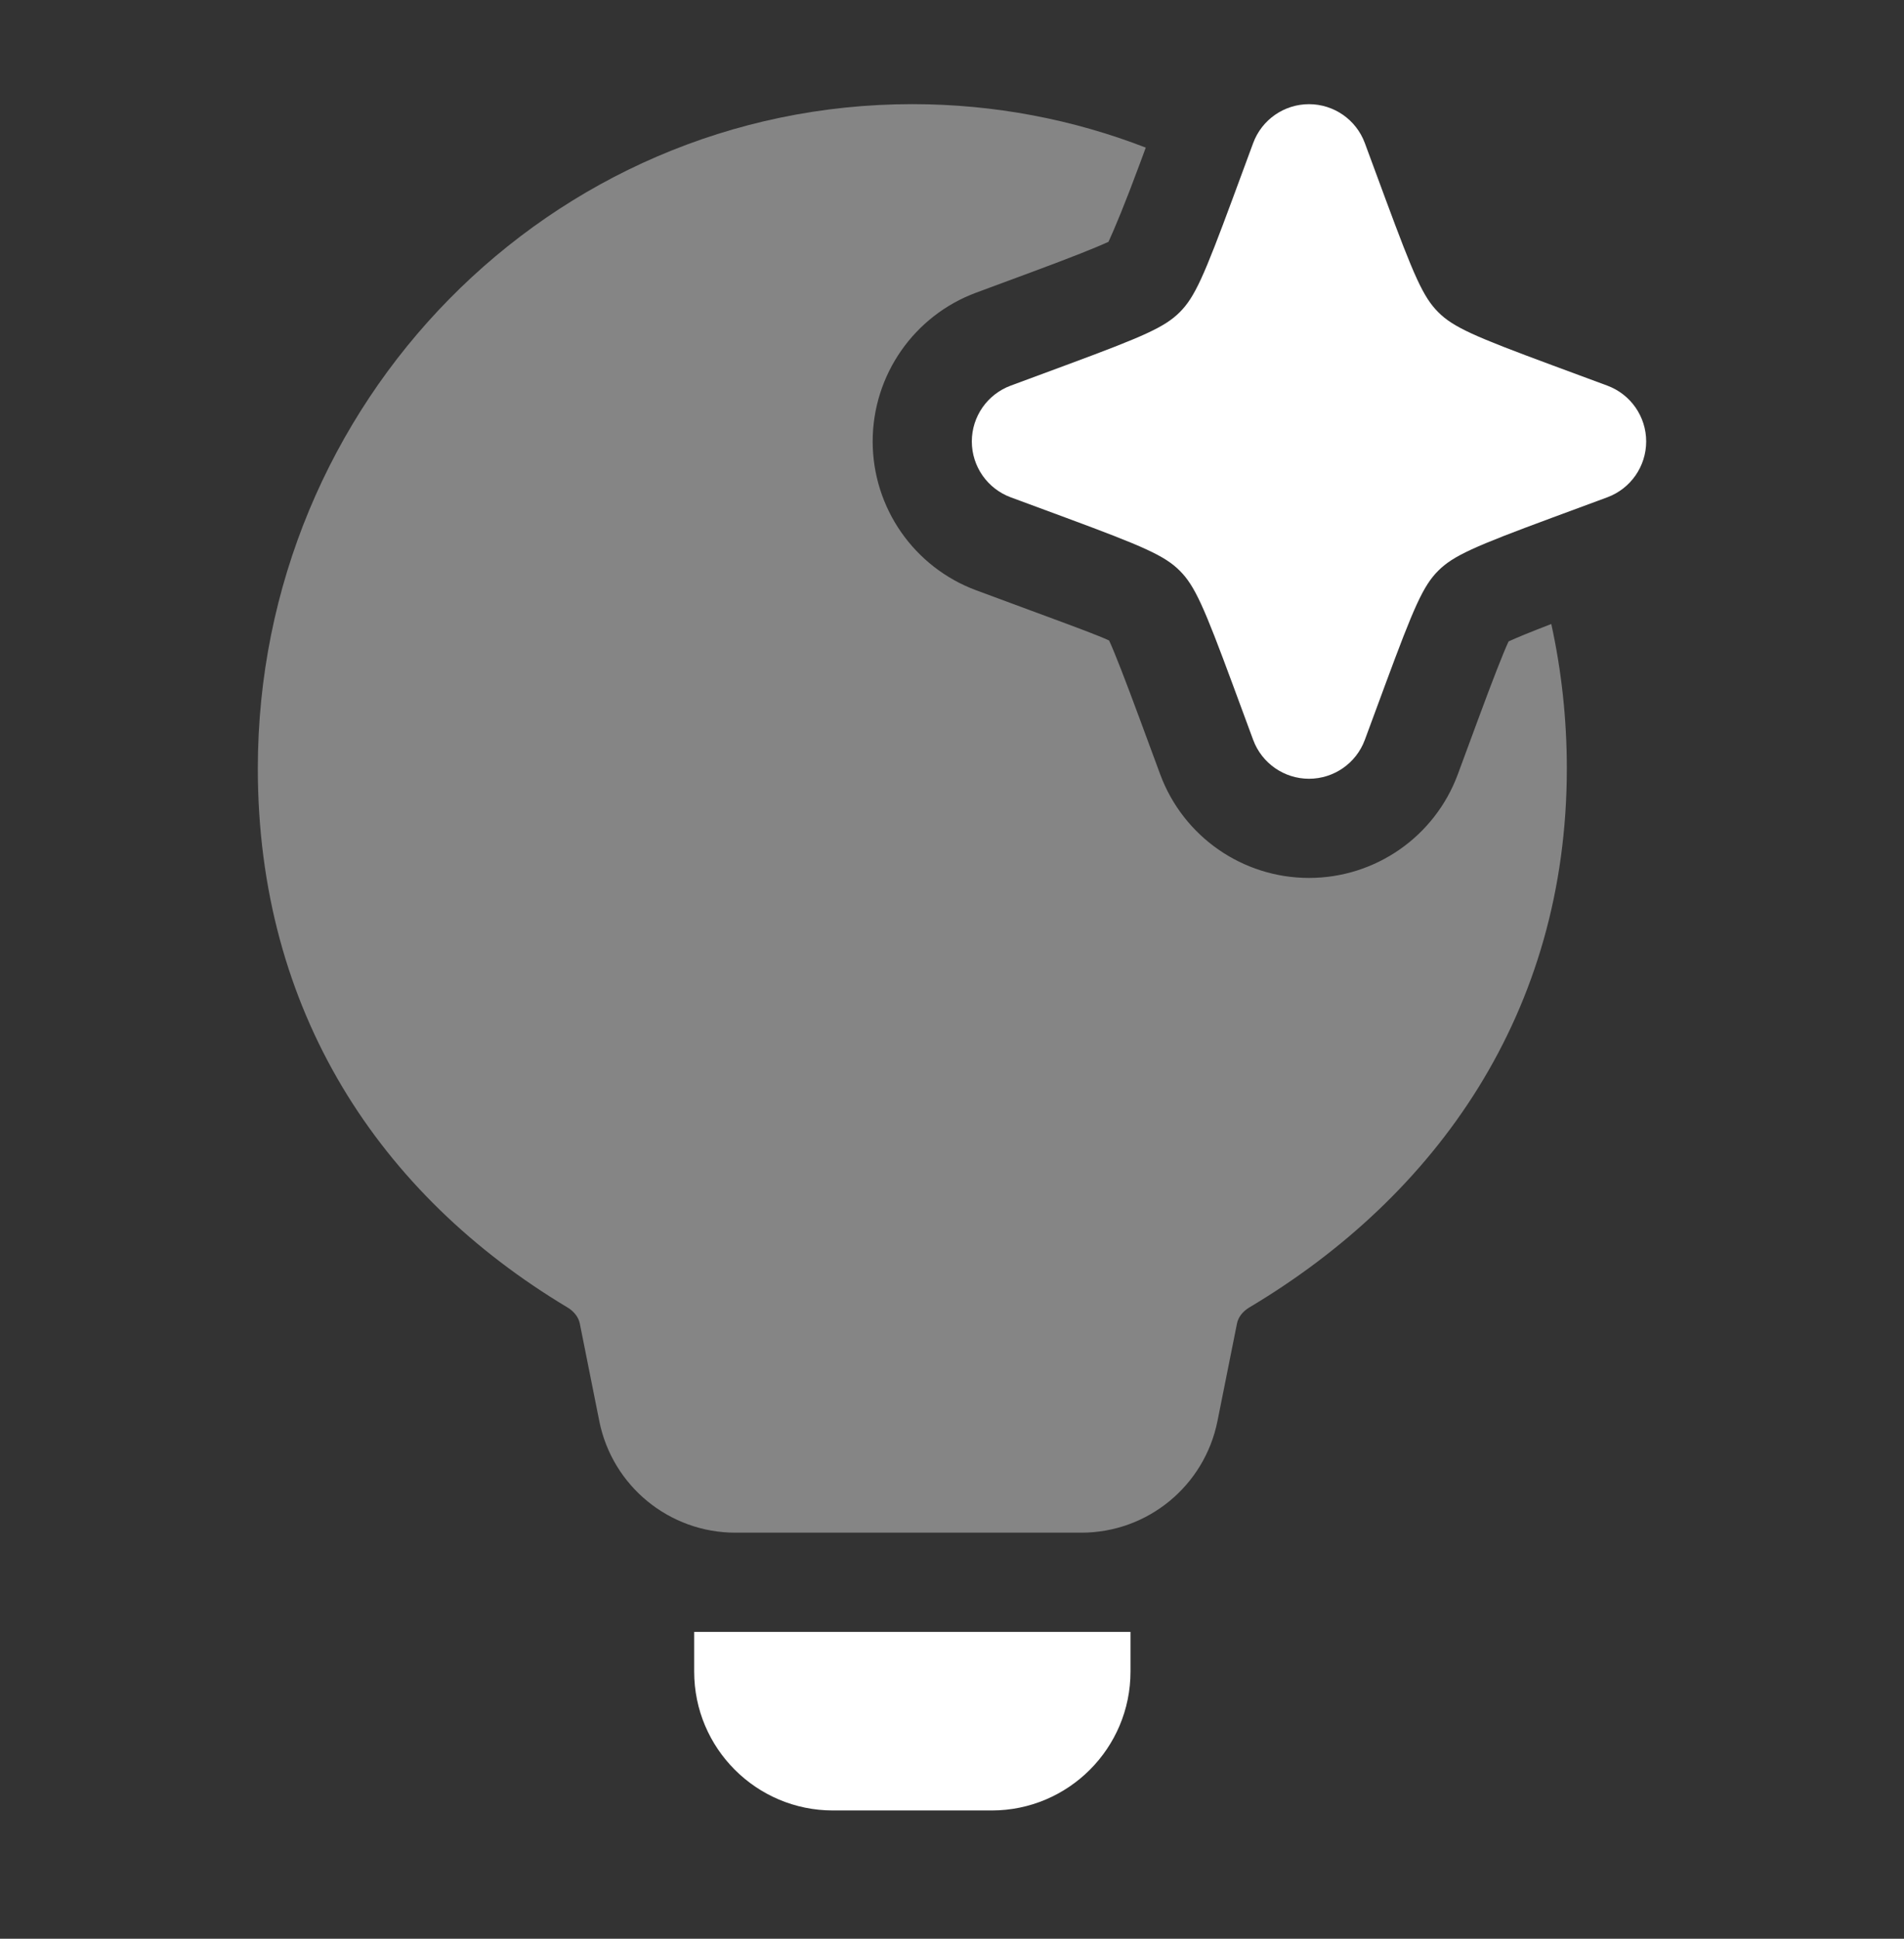
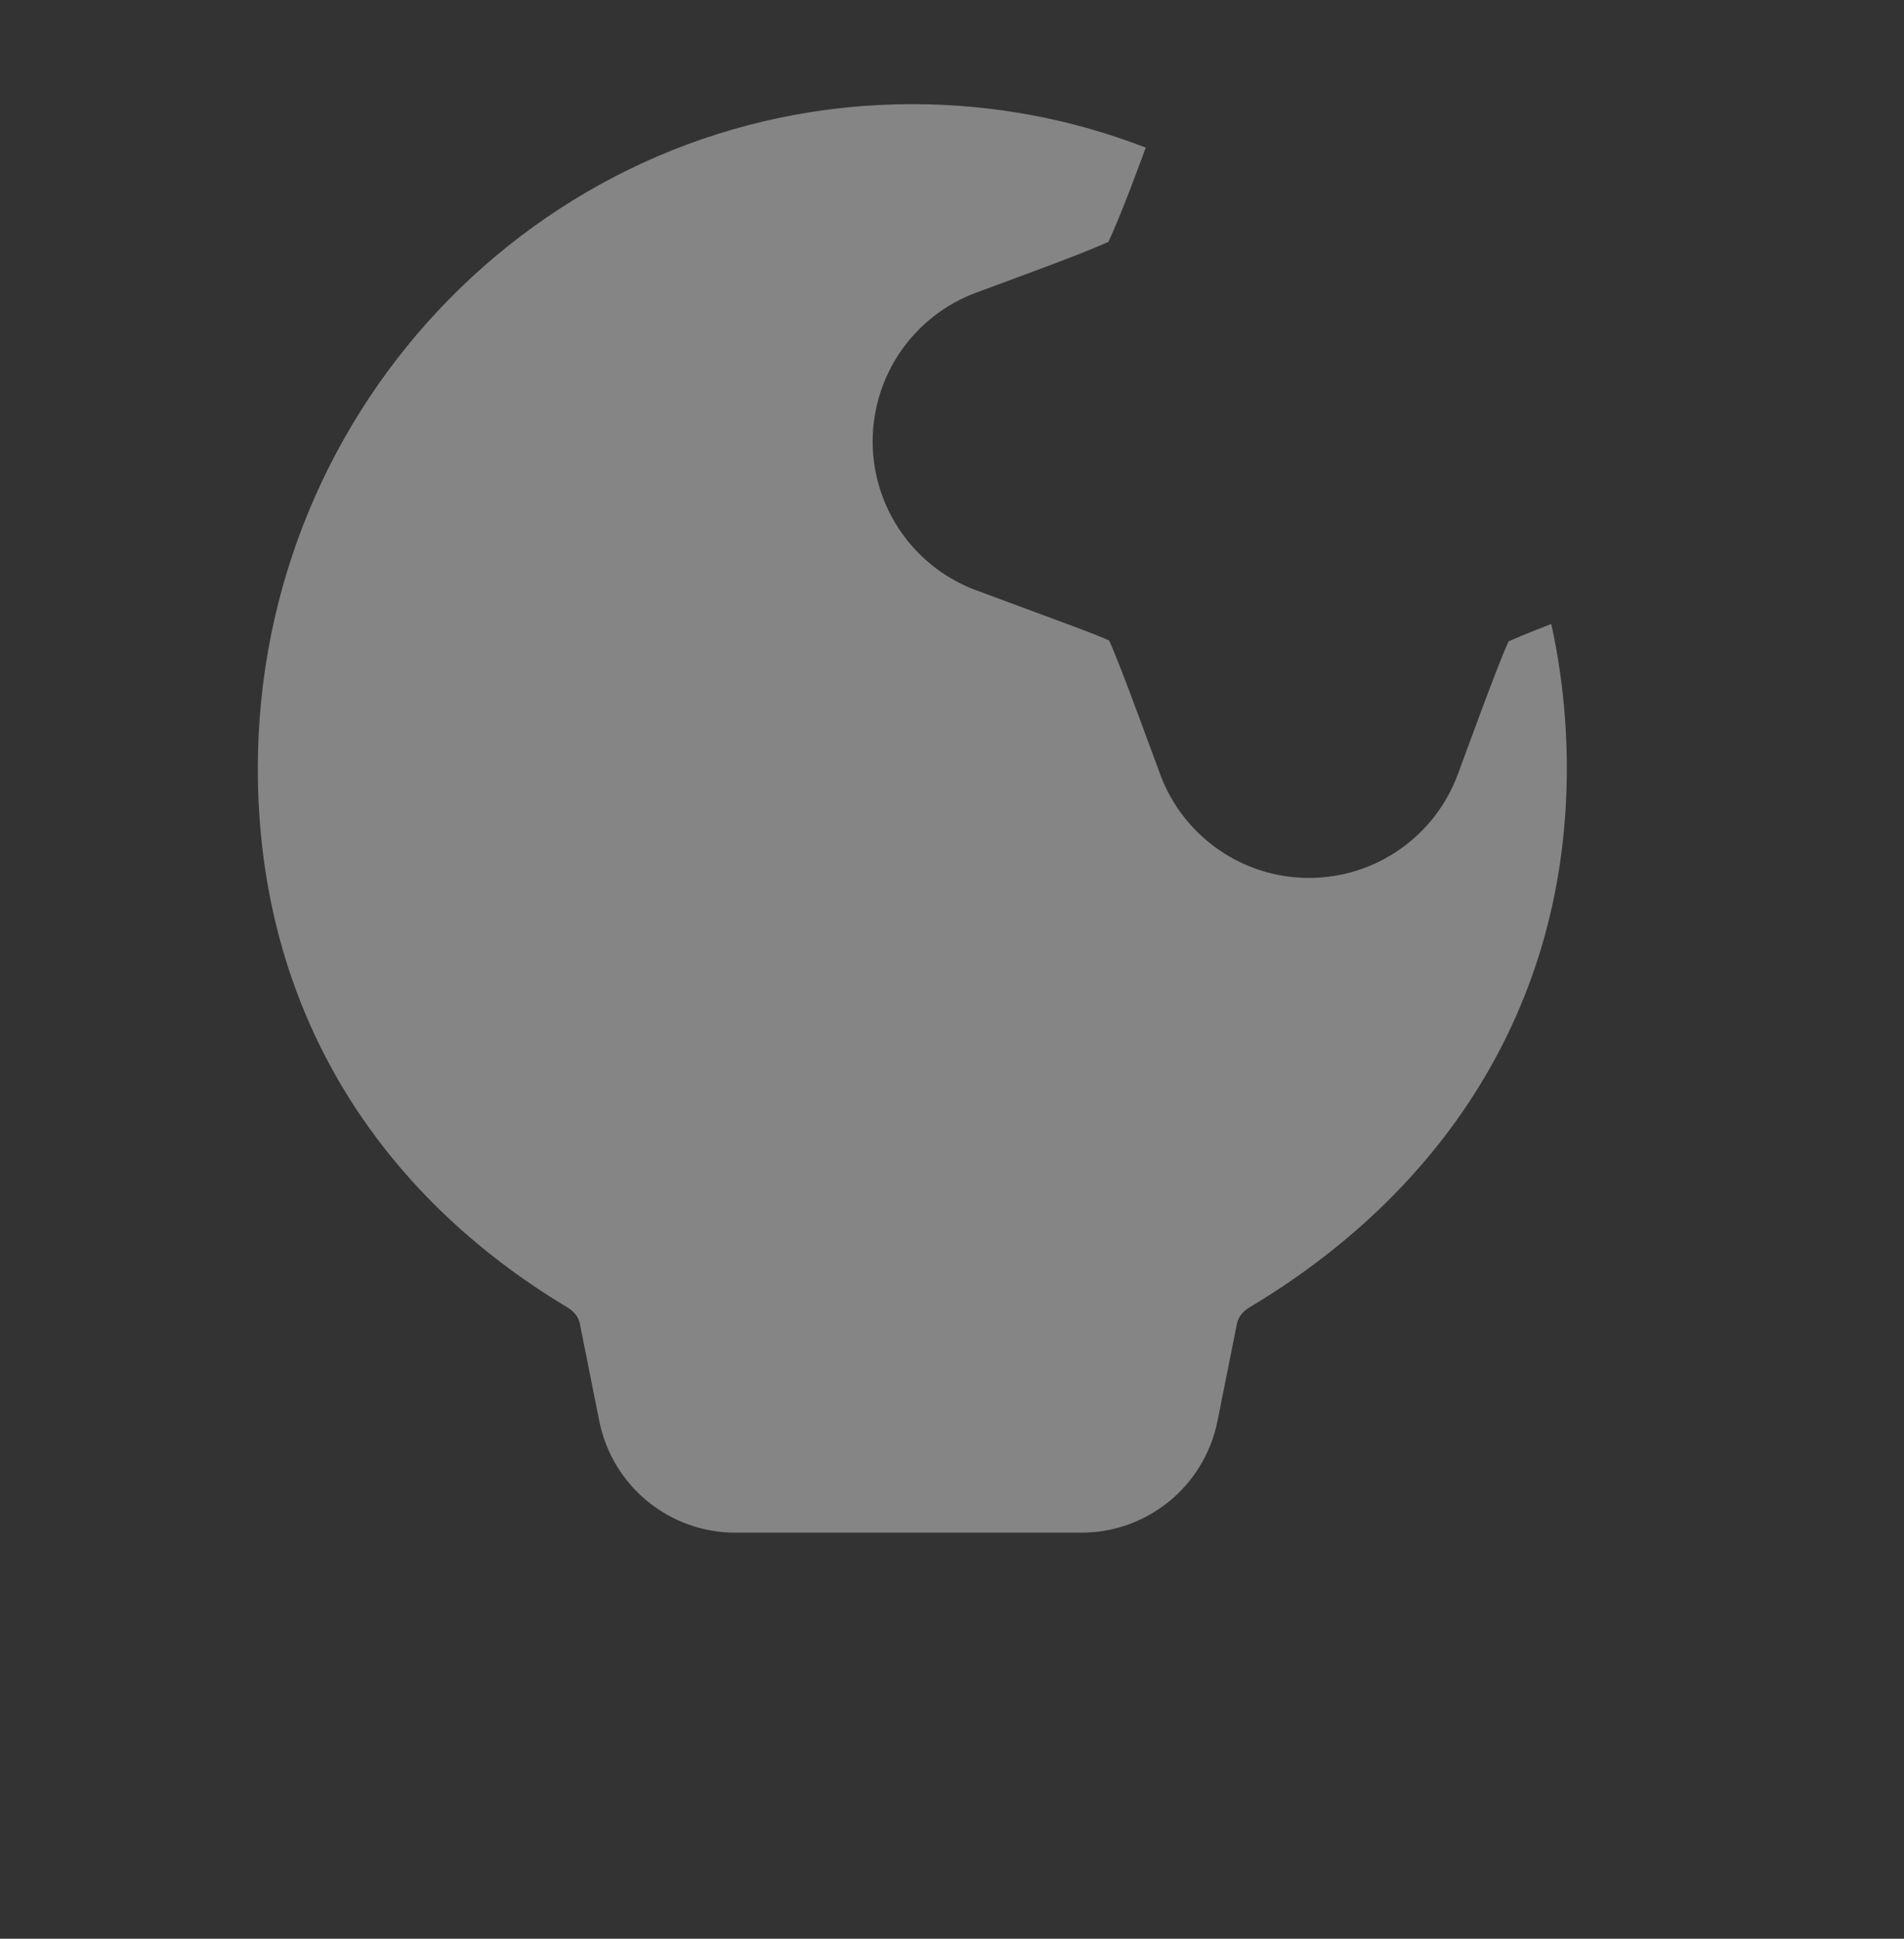
<svg xmlns="http://www.w3.org/2000/svg" width="56" height="57" viewBox="0 0 56 57" fill="none">
  <rect x="0" y="0" width="56" height="57" fill="#333333" stroke="none" />
-   <path d="M33.25 47.979V49.146C33.25 51.401 31.422 53.229 29.167 53.229H24.5C22.245 53.229 20.417 51.401 20.417 49.146V47.979H33.25ZM38.5 3.063C39.232 3.063 39.888 3.519 40.142 4.206L40.743 5.832C41.588 8.114 41.857 8.735 42.301 9.178C42.744 9.622 43.365 9.891 45.648 10.736L47.274 11.338C47.961 11.593 48.417 12.247 48.417 12.979C48.417 13.711 47.961 14.366 47.274 14.621L45.648 15.222C43.365 16.067 42.745 16.336 42.301 16.78C41.857 17.223 41.588 17.844 40.743 20.127L40.142 21.753C39.888 22.44 39.232 22.896 38.5 22.896C37.768 22.896 37.112 22.44 36.858 21.753L36.257 20.127C35.412 17.844 35.143 17.223 34.699 16.78C34.255 16.336 33.635 16.067 31.352 15.222L29.726 14.621C29.039 14.366 28.583 13.711 28.583 12.979C28.583 12.247 29.039 11.593 29.726 11.338L31.352 10.736C33.635 9.891 34.255 9.622 34.699 9.178C35.143 8.735 35.412 8.114 36.257 5.832L36.858 4.206C37.112 3.519 37.768 3.063 38.5 3.063Z" fill="white" />
  <path opacity="0.4" d="M33.699 4.34C31.568 3.515 29.254 3.062 26.833 3.062C16.176 3.062 7.583 11.834 7.583 22.594C7.583 29.726 11.164 35.13 16.686 38.437C16.908 38.569 17.02 38.753 17.052 38.908L17.626 41.78C18.008 43.689 19.683 45.062 21.63 45.062H31.804C33.751 45.062 35.426 43.689 35.808 41.78L36.383 38.908C36.414 38.752 36.526 38.57 36.745 38.44C42.257 35.156 46.083 29.767 46.083 22.594C46.083 21.136 45.926 19.715 45.626 18.346C45.034 18.574 44.619 18.743 44.37 18.858C44.197 19.233 43.909 19.975 43.478 21.139L42.877 22.765C42.199 24.597 40.453 25.812 38.5 25.812C36.547 25.812 34.801 24.597 34.123 22.765L33.522 21.139C33.091 19.975 32.794 19.206 32.621 18.831C32.29 18.678 31.671 18.45 30.728 18.101C30.604 18.055 30.475 18.008 30.34 17.958L28.714 17.356C26.883 16.678 25.667 14.932 25.667 12.979C25.667 11.026 26.883 9.28 28.714 8.603L30.34 8.001C31.505 7.57 32.228 7.282 32.603 7.109C32.776 6.735 33.091 5.984 33.522 4.819L33.699 4.34Z" fill="white" />
</svg>